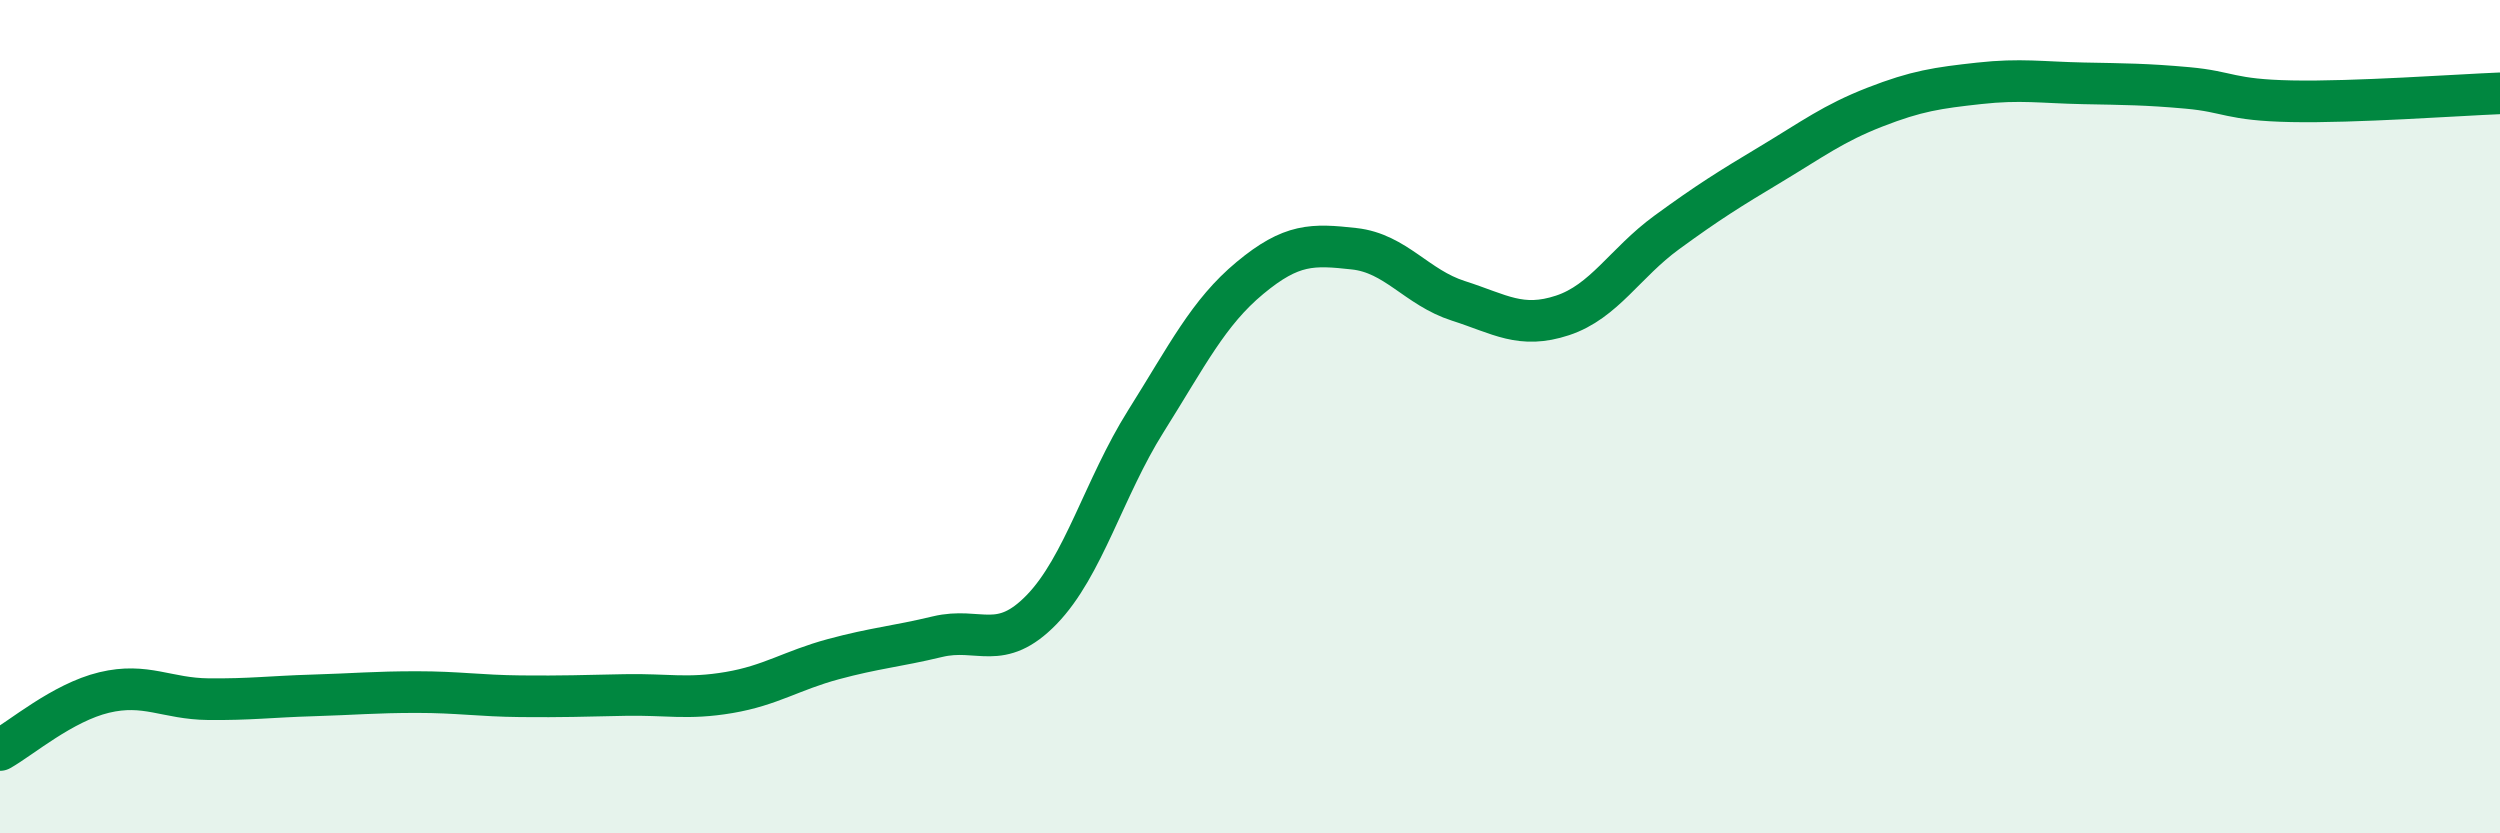
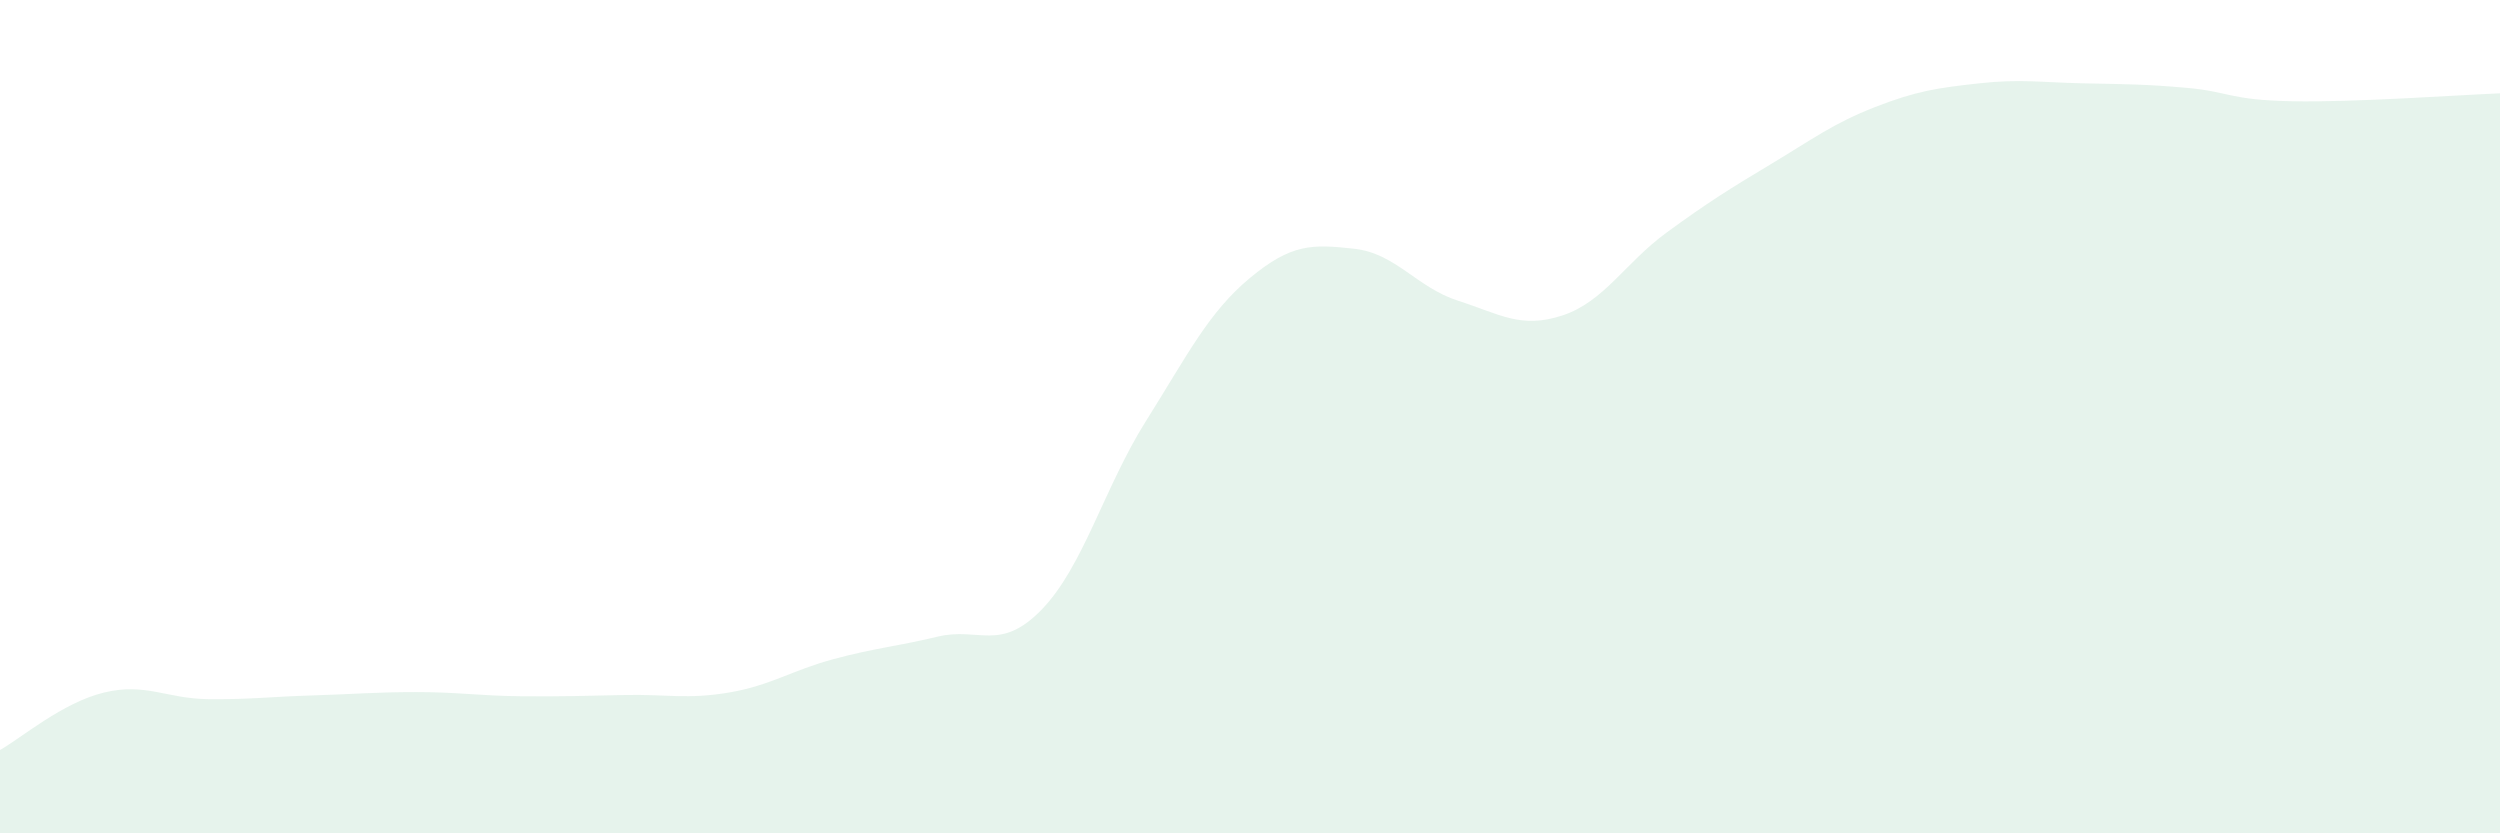
<svg xmlns="http://www.w3.org/2000/svg" width="60" height="20" viewBox="0 0 60 20">
  <path d="M 0,18 C 0.5,17.72 1.5,16.86 2.5,16.62 C 3.5,16.38 4,16.77 5,16.78 C 6,16.79 6.5,16.72 7.5,16.69 C 8.5,16.66 9,16.61 10,16.61 C 11,16.61 11.5,16.7 12.5,16.71 C 13.5,16.72 14,16.7 15,16.68 C 16,16.66 16.5,16.79 17.5,16.62 C 18.5,16.45 19,16.09 20,15.82 C 21,15.55 21.5,15.52 22.5,15.28 C 23.5,15.04 24,15.66 25,14.63 C 26,13.6 26.5,11.7 27.5,10.11 C 28.5,8.52 29,7.5 30,6.67 C 31,5.84 31.5,5.86 32.5,5.97 C 33.5,6.08 34,6.9 35,7.22 C 36,7.54 36.5,7.9 37.5,7.57 C 38.5,7.24 39,6.31 40,5.58 C 41,4.85 41.5,4.54 42.5,3.94 C 43.5,3.34 44,2.96 45,2.57 C 46,2.18 46.5,2.11 47.5,2 C 48.5,1.89 49,1.98 50,2 C 51,2.02 51.5,2.02 52.5,2.11 C 53.5,2.2 53.5,2.4 55,2.43 C 56.5,2.46 59,2.28 60,2.24L60 20L0 20Z" fill="#008740" opacity="0.1" stroke-linecap="round" stroke-linejoin="round" />
-   <path d="M 0,18 C 0.5,17.72 1.5,16.86 2.5,16.62 C 3.5,16.38 4,16.77 5,16.78 C 6,16.79 6.5,16.72 7.5,16.69 C 8.5,16.66 9,16.61 10,16.61 C 11,16.61 11.5,16.7 12.5,16.71 C 13.5,16.72 14,16.7 15,16.68 C 16,16.66 16.5,16.79 17.5,16.62 C 18.5,16.45 19,16.09 20,15.82 C 21,15.55 21.5,15.52 22.5,15.28 C 23.5,15.04 24,15.66 25,14.63 C 26,13.6 26.5,11.7 27.5,10.11 C 28.5,8.52 29,7.5 30,6.67 C 31,5.84 31.5,5.86 32.5,5.97 C 33.5,6.08 34,6.9 35,7.22 C 36,7.54 36.5,7.9 37.5,7.57 C 38.5,7.24 39,6.31 40,5.58 C 41,4.85 41.5,4.54 42.5,3.94 C 43.5,3.34 44,2.96 45,2.57 C 46,2.18 46.5,2.11 47.5,2 C 48.5,1.89 49,1.98 50,2 C 51,2.02 51.5,2.02 52.5,2.11 C 53.5,2.2 53.5,2.4 55,2.43 C 56.5,2.46 59,2.28 60,2.24" stroke="#008740" stroke-width="1" fill="none" stroke-linecap="round" stroke-linejoin="round" />
</svg>